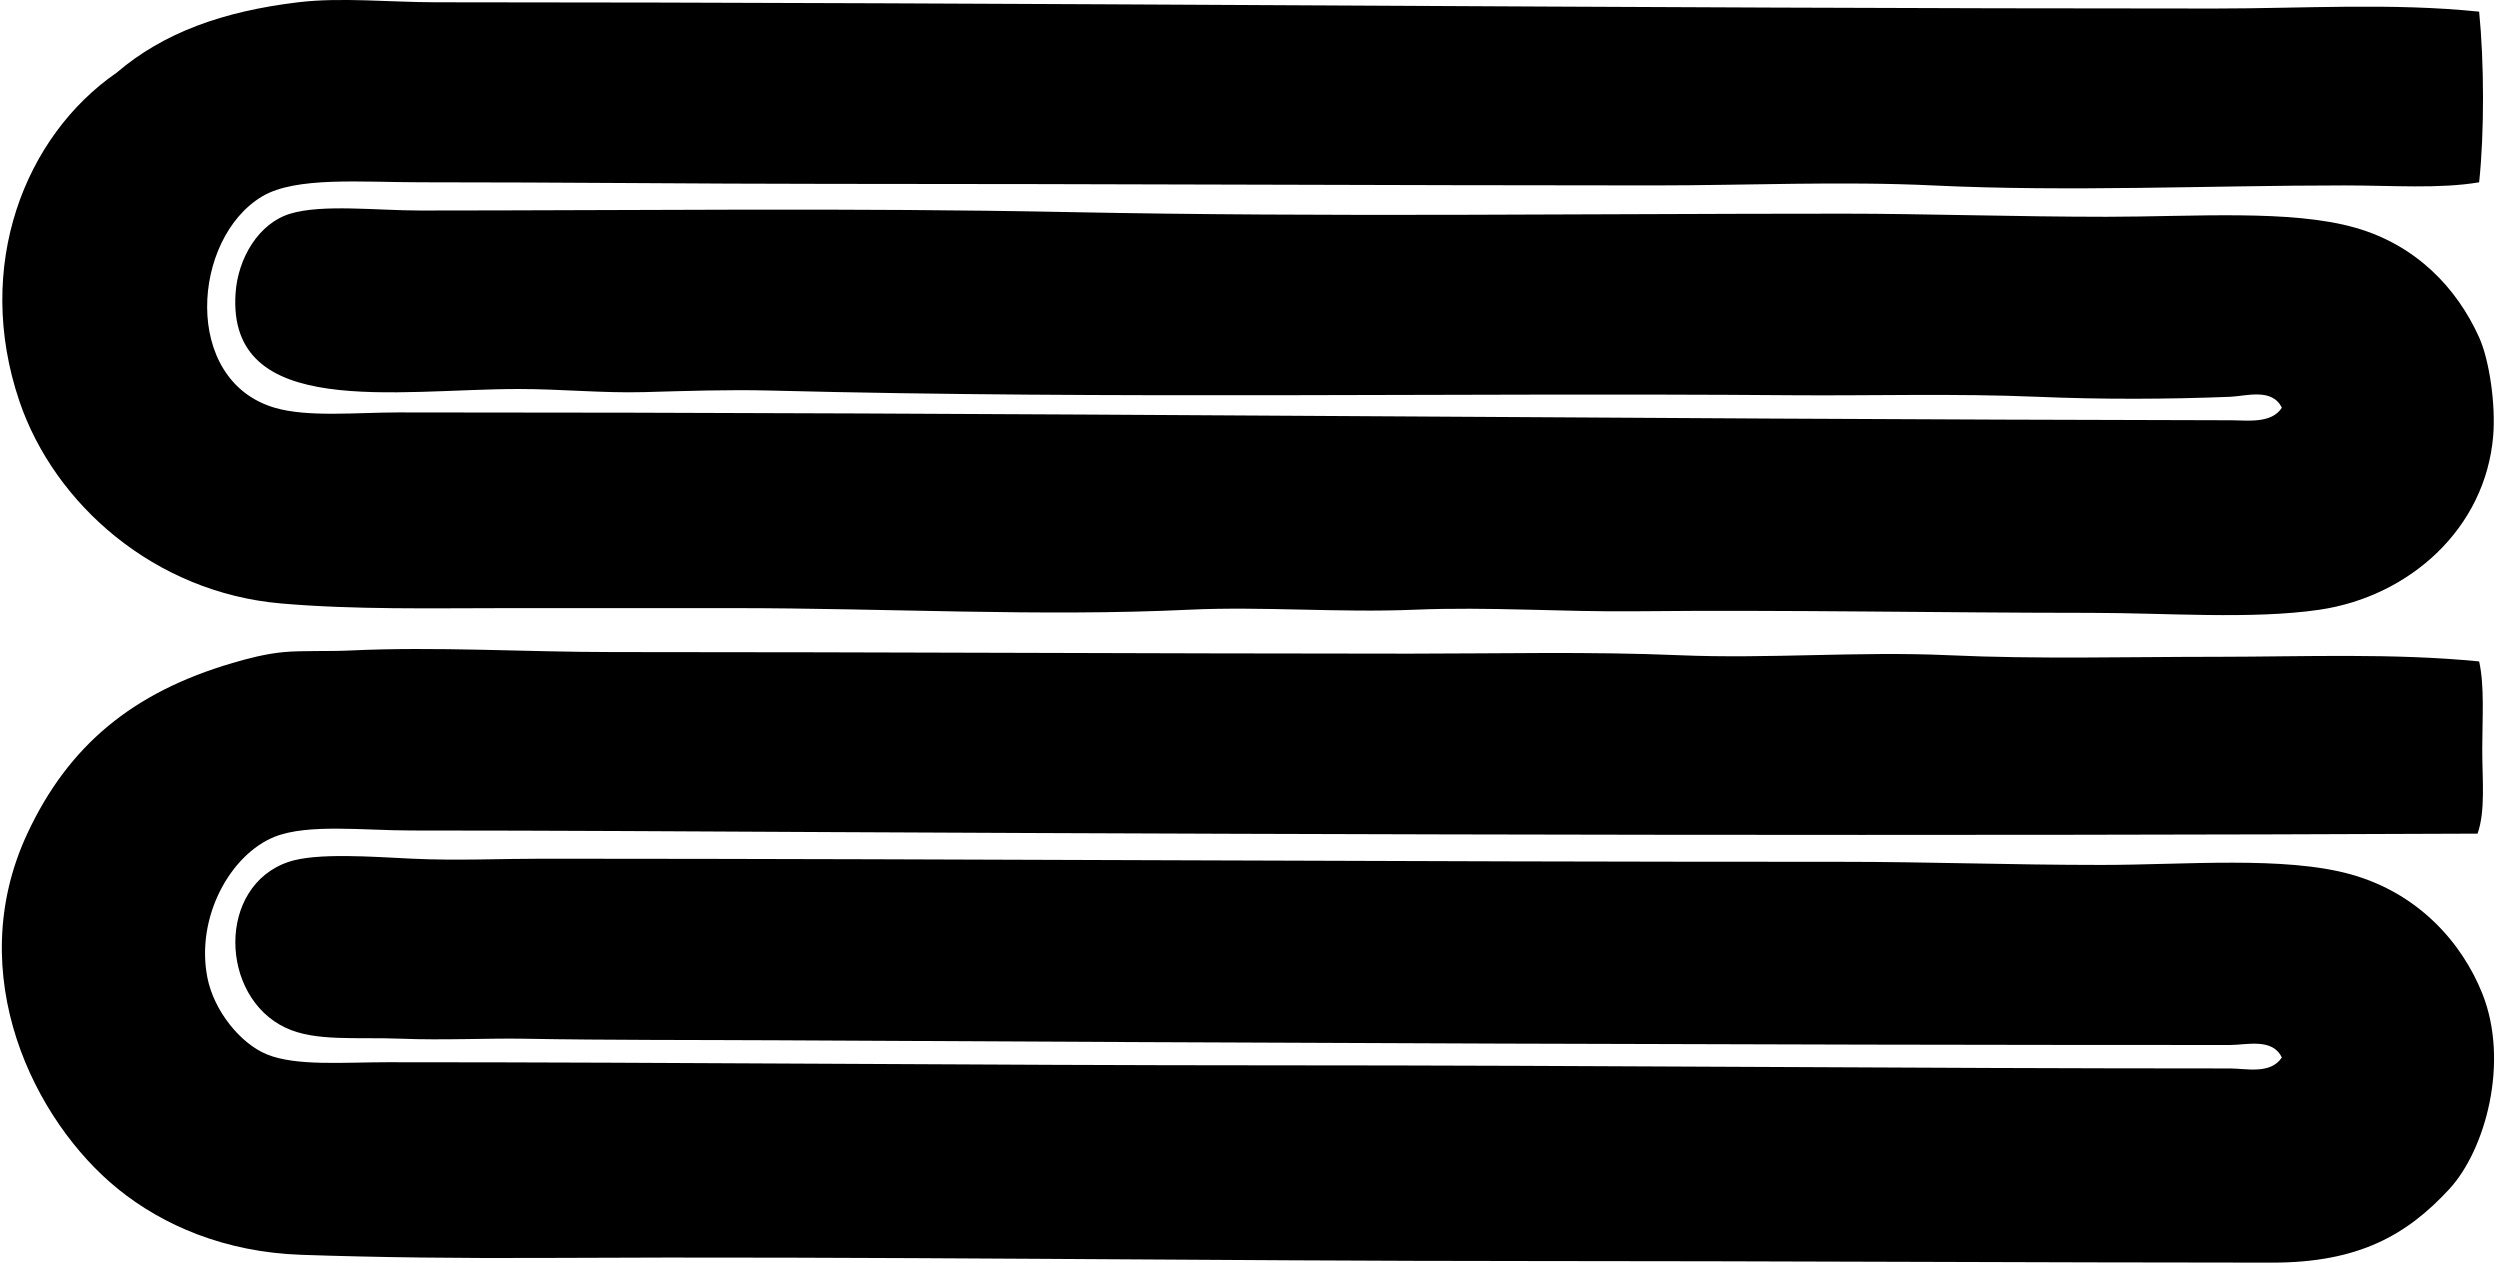
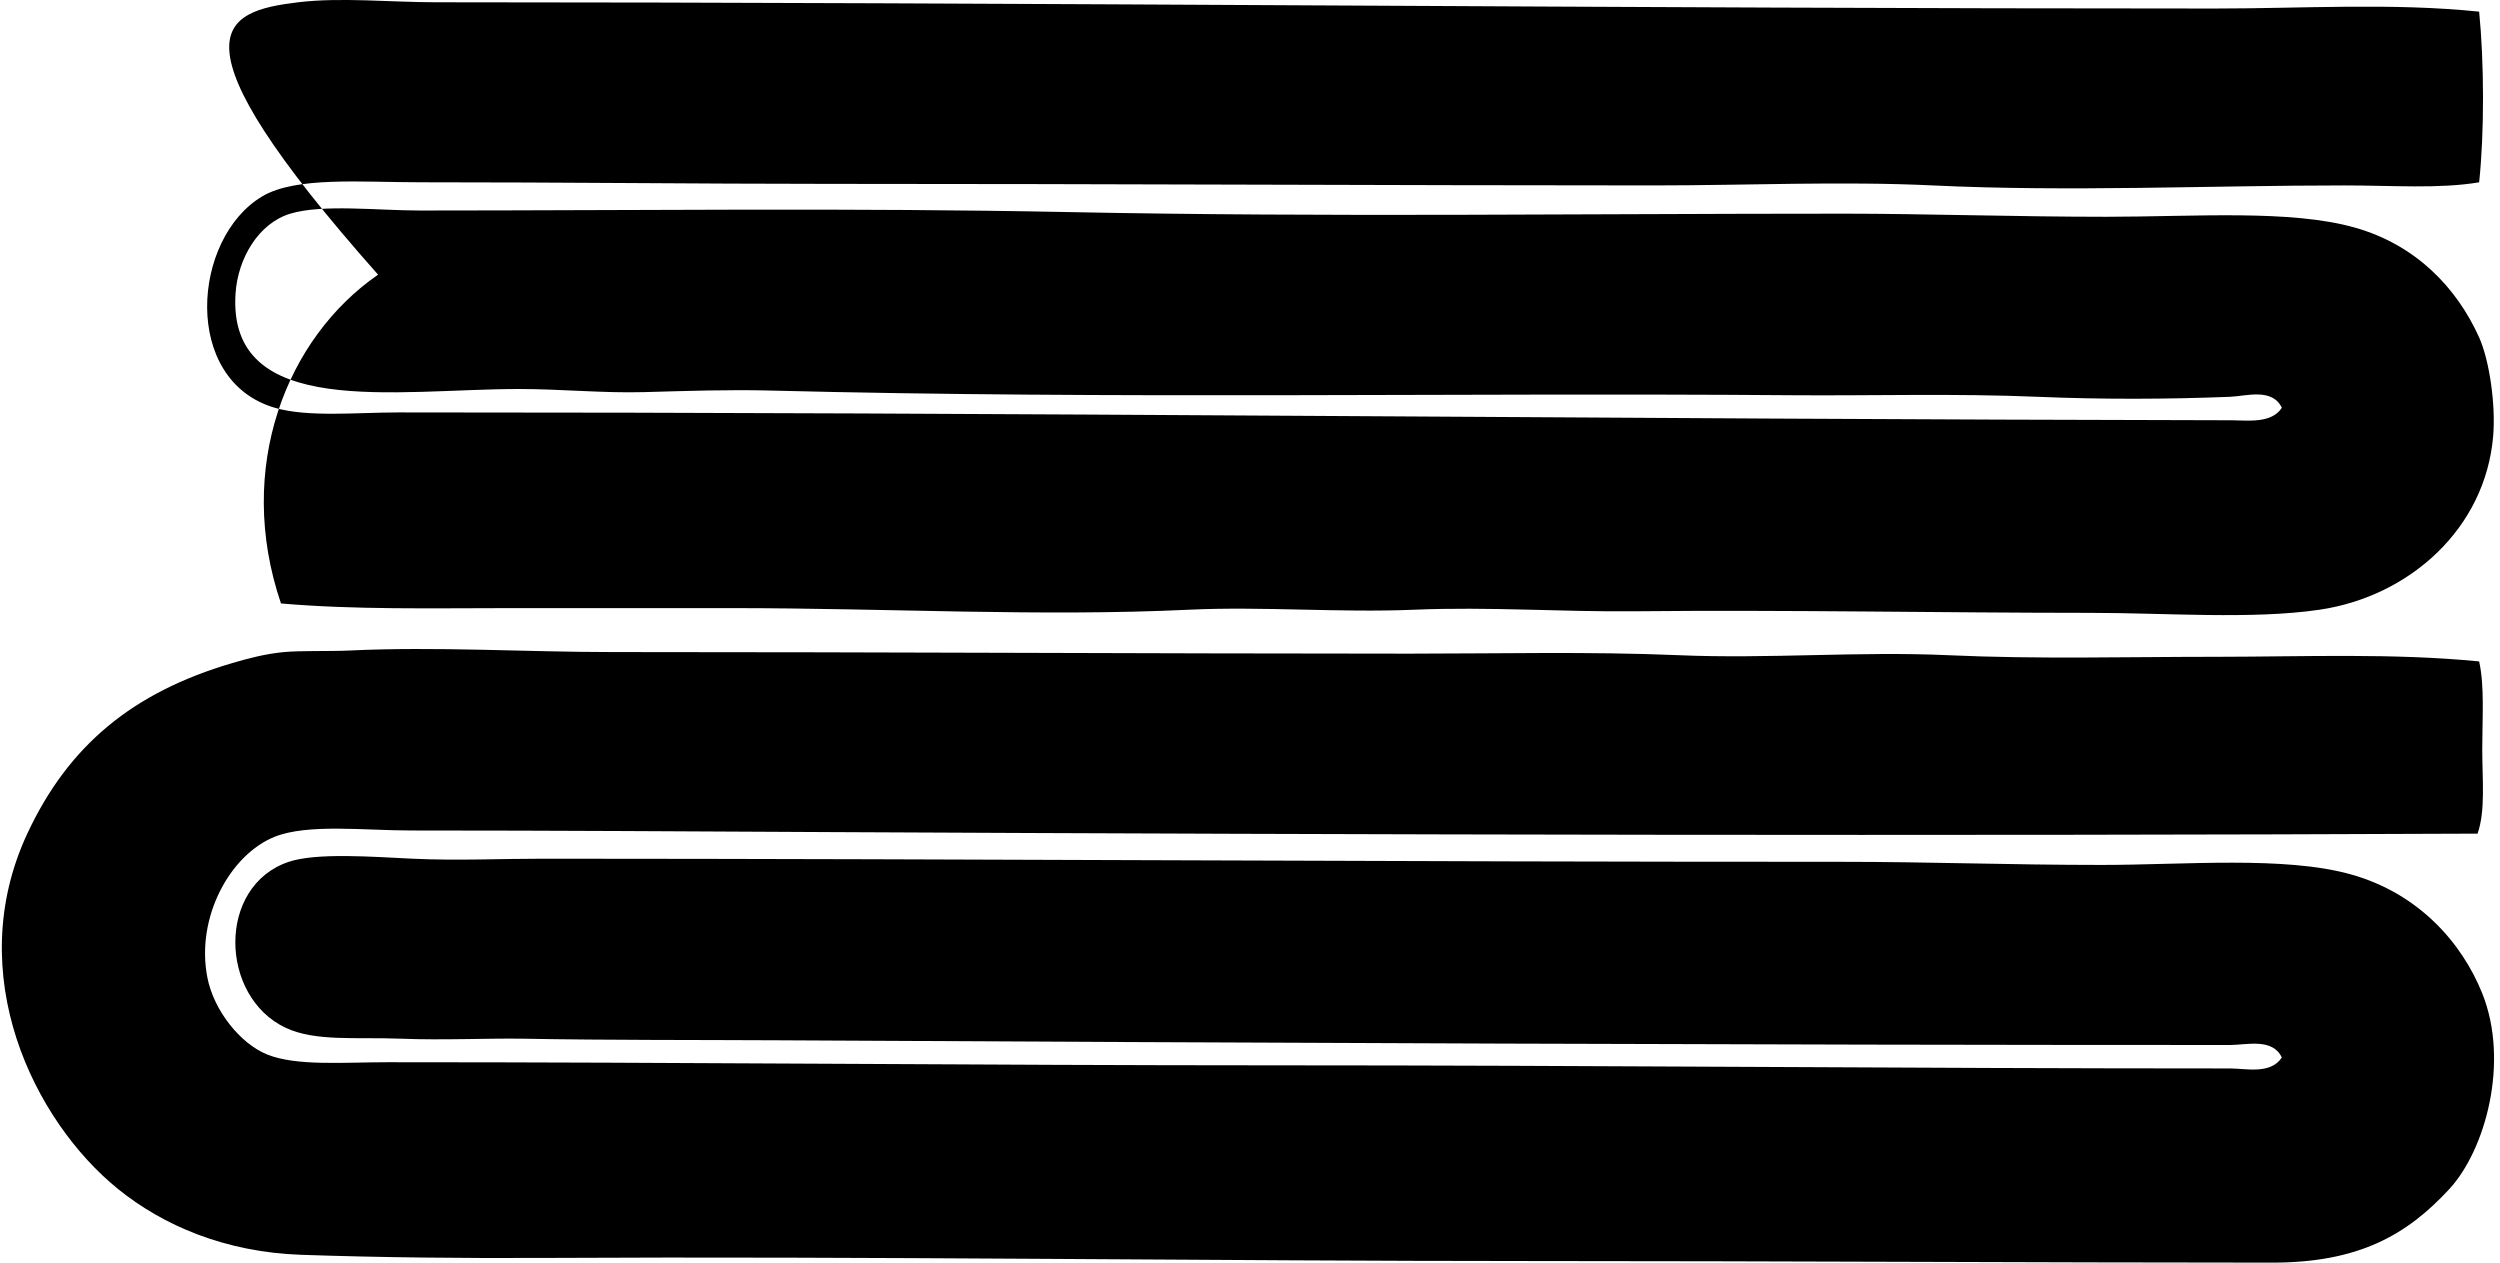
<svg xmlns="http://www.w3.org/2000/svg" width="396" height="200" fill="none" viewBox="0 0 396 200">
-   <path fill="#000" fill-rule="evenodd" d="M392.695 1.845c.792 7.927.844 19.114 0 27.033-6.334 1.062-13.659.493-21.33.493-21.535 0-43.439 1.04-65.22 0-14.513-.693-29.438 0-44.146 0-42.361-.005-85.99-.247-130.942-.247-20.77-.004-41.583-.256-64.48-.251-9.398 0-19.73-.935-25.044 2.235-11.14 6.627-12.782 29.139 1.983 33.48 5.233 1.537 12.909.745 19.594.74 98.69-.014 192.247 1.072 290.397 1.243 2.481.005 6.301.565 7.937-1.983-1.532-3.193-5.683-1.836-8.184-1.736-9.849.393-20.343.431-30.505 0-13.052-.55-26.378-.147-38.932-.247-54.161-.422-107.007.66-161.946-.745-6.324-.161-13.156.062-19.841.251-6.556.18-13.122-.493-19.84-.493-19.39 0-46.2 4.891-44.886-15.13.37-5.617 3.682-11.14 8.677-12.643 5.082-1.537 13.726-.498 20.586-.498 35.269-.005 68-.446 102.671.246 41.361.826 80.572.247 123.005.252 12.179 0 27.232.493 41.418.493 13.872 0 29.21-1.19 39.429 1.737 9.536 2.723 16.017 9.427 19.594 17.354 1.651 3.663 2.643 10.746 2.23 15.623-1.224 14.684-13.265 25.44-27.526 27.531-10.661 1.566-24.291.494-36.209.494-23.783-.005-48.263-.494-72.165-.252-11.538.119-23.252-.74-34.97-.246-11.941.498-24.101-.55-35.71 0-23.613 1.124-48.012-.257-72.166-.252-11.969.005-23.897 0-35.71 0-12.036.005-24.319.27-35.957-.74C24.482 93.851 8.64 79.888 3.09 63.597c-7.311-21.483.868-42.068 15.38-52.079C25.896 5.175 35.27 1.798 47.236.36 54.01-.456 61.71.355 69.06.36c94.174.014 188.585.996 281.725.991 14.076 0 28.119-.925 41.911.494Zm0 102.923c.878 3.919.493 9.066.493 13.891 0 4.863.532 9.759-.744 13.389-85.213.379-175.814.18-261.633-.247-20.192-.1-42.998-.251-65.718-.251-7.373 0-16.311-1.101-21.577.991-7.031 2.804-12.549 12.753-10.665 22.322 1.034 5.238 5.2 10.418 9.422 12.15 4.64 1.898 12.207 1.243 19.095 1.243 46.936-.005 93.653.493 140.858.493 50.892 0 99.844.494 151.03.494 2.519 0 6.381.987 8.184-1.732-1.466-3.141-5.637-1.983-8.184-1.983-76.132 0-155.485-.346-229.889-.745-12.947-.071-26.654-.005-40.426-.251-5.508-.095-12.853.261-19.348 0-7.159-.285-13.62.493-18.346-1.732-10.504-4.939-10.916-22.474.494-26.288 4.431-1.48 13.284-.792 19.589-.493 7.164.332 14.034-.005 20.585 0 70.595.023 135.056.503 205.589.493 14.228 0 26.734.493 41.418.493 13.122 0 28.921-1.442 39.429 1.49 10.817 3.018 17.64 10.903 20.833 18.849 4.355 10.855.503 24.808-5.21 30.999C381.266 195.616 373.628 200 359.95 200c-36.488-.005-80.065-.251-117.302-.251-49.559 0-106.685-.769-155.741-.494-13.73.076-26.985-.076-39.183-.493-12.131-.418-21.928-4.683-29.016-10.414-13.284-10.746-24.789-33.974-14.385-56.296 6.514-13.962 16.662-22.374 32.49-27.028 2.494-.73 5.265-1.47 8.188-1.736 2.79-.256 7.135-.09 10.413-.247 13.72-.655 27.707.247 41.665.247 42.931 0 84.505.242 126.226.251 14.143 0 28.433-.356 42.656.247 14.228.603 28.504-.645 42.651 0 14.209.65 28.442.247 42.656.251 13.839-.014 27.768-.602 41.427.731Z" clip-rule="evenodd" />
+   <path fill="#000" fill-rule="evenodd" d="M392.695 1.845c.792 7.927.844 19.114 0 27.033-6.334 1.062-13.659.493-21.33.493-21.535 0-43.439 1.04-65.22 0-14.513-.693-29.438 0-44.146 0-42.361-.005-85.99-.247-130.942-.247-20.77-.004-41.583-.256-64.48-.251-9.398 0-19.73-.935-25.044 2.235-11.14 6.627-12.782 29.139 1.983 33.48 5.233 1.537 12.909.745 19.594.74 98.69-.014 192.247 1.072 290.397 1.243 2.481.005 6.301.565 7.937-1.983-1.532-3.193-5.683-1.836-8.184-1.736-9.849.393-20.343.431-30.505 0-13.052-.55-26.378-.147-38.932-.247-54.161-.422-107.007.66-161.946-.745-6.324-.161-13.156.062-19.841.251-6.556.18-13.122-.493-19.84-.493-19.39 0-46.2 4.891-44.886-15.13.37-5.617 3.682-11.14 8.677-12.643 5.082-1.537 13.726-.498 20.586-.498 35.269-.005 68-.446 102.671.246 41.361.826 80.572.247 123.005.252 12.179 0 27.232.493 41.418.493 13.872 0 29.21-1.19 39.429 1.737 9.536 2.723 16.017 9.427 19.594 17.354 1.651 3.663 2.643 10.746 2.23 15.623-1.224 14.684-13.265 25.44-27.526 27.531-10.661 1.566-24.291.494-36.209.494-23.783-.005-48.263-.494-72.165-.252-11.538.119-23.252-.74-34.97-.246-11.941.498-24.101-.55-35.71 0-23.613 1.124-48.012-.257-72.166-.252-11.969.005-23.897 0-35.71 0-12.036.005-24.319.27-35.957-.74c-7.311-21.483.868-42.068 15.38-52.079C25.896 5.175 35.27 1.798 47.236.36 54.01-.456 61.71.355 69.06.36c94.174.014 188.585.996 281.725.991 14.076 0 28.119-.925 41.911.494Zm0 102.923c.878 3.919.493 9.066.493 13.891 0 4.863.532 9.759-.744 13.389-85.213.379-175.814.18-261.633-.247-20.192-.1-42.998-.251-65.718-.251-7.373 0-16.311-1.101-21.577.991-7.031 2.804-12.549 12.753-10.665 22.322 1.034 5.238 5.2 10.418 9.422 12.15 4.64 1.898 12.207 1.243 19.095 1.243 46.936-.005 93.653.493 140.858.493 50.892 0 99.844.494 151.03.494 2.519 0 6.381.987 8.184-1.732-1.466-3.141-5.637-1.983-8.184-1.983-76.132 0-155.485-.346-229.889-.745-12.947-.071-26.654-.005-40.426-.251-5.508-.095-12.853.261-19.348 0-7.159-.285-13.62.493-18.346-1.732-10.504-4.939-10.916-22.474.494-26.288 4.431-1.48 13.284-.792 19.589-.493 7.164.332 14.034-.005 20.585 0 70.595.023 135.056.503 205.589.493 14.228 0 26.734.493 41.418.493 13.122 0 28.921-1.442 39.429 1.49 10.817 3.018 17.64 10.903 20.833 18.849 4.355 10.855.503 24.808-5.21 30.999C381.266 195.616 373.628 200 359.95 200c-36.488-.005-80.065-.251-117.302-.251-49.559 0-106.685-.769-155.741-.494-13.73.076-26.985-.076-39.183-.493-12.131-.418-21.928-4.683-29.016-10.414-13.284-10.746-24.789-33.974-14.385-56.296 6.514-13.962 16.662-22.374 32.49-27.028 2.494-.73 5.265-1.47 8.188-1.736 2.79-.256 7.135-.09 10.413-.247 13.72-.655 27.707.247 41.665.247 42.931 0 84.505.242 126.226.251 14.143 0 28.433-.356 42.656.247 14.228.603 28.504-.645 42.651 0 14.209.65 28.442.247 42.656.251 13.839-.014 27.768-.602 41.427.731Z" clip-rule="evenodd" />
</svg>